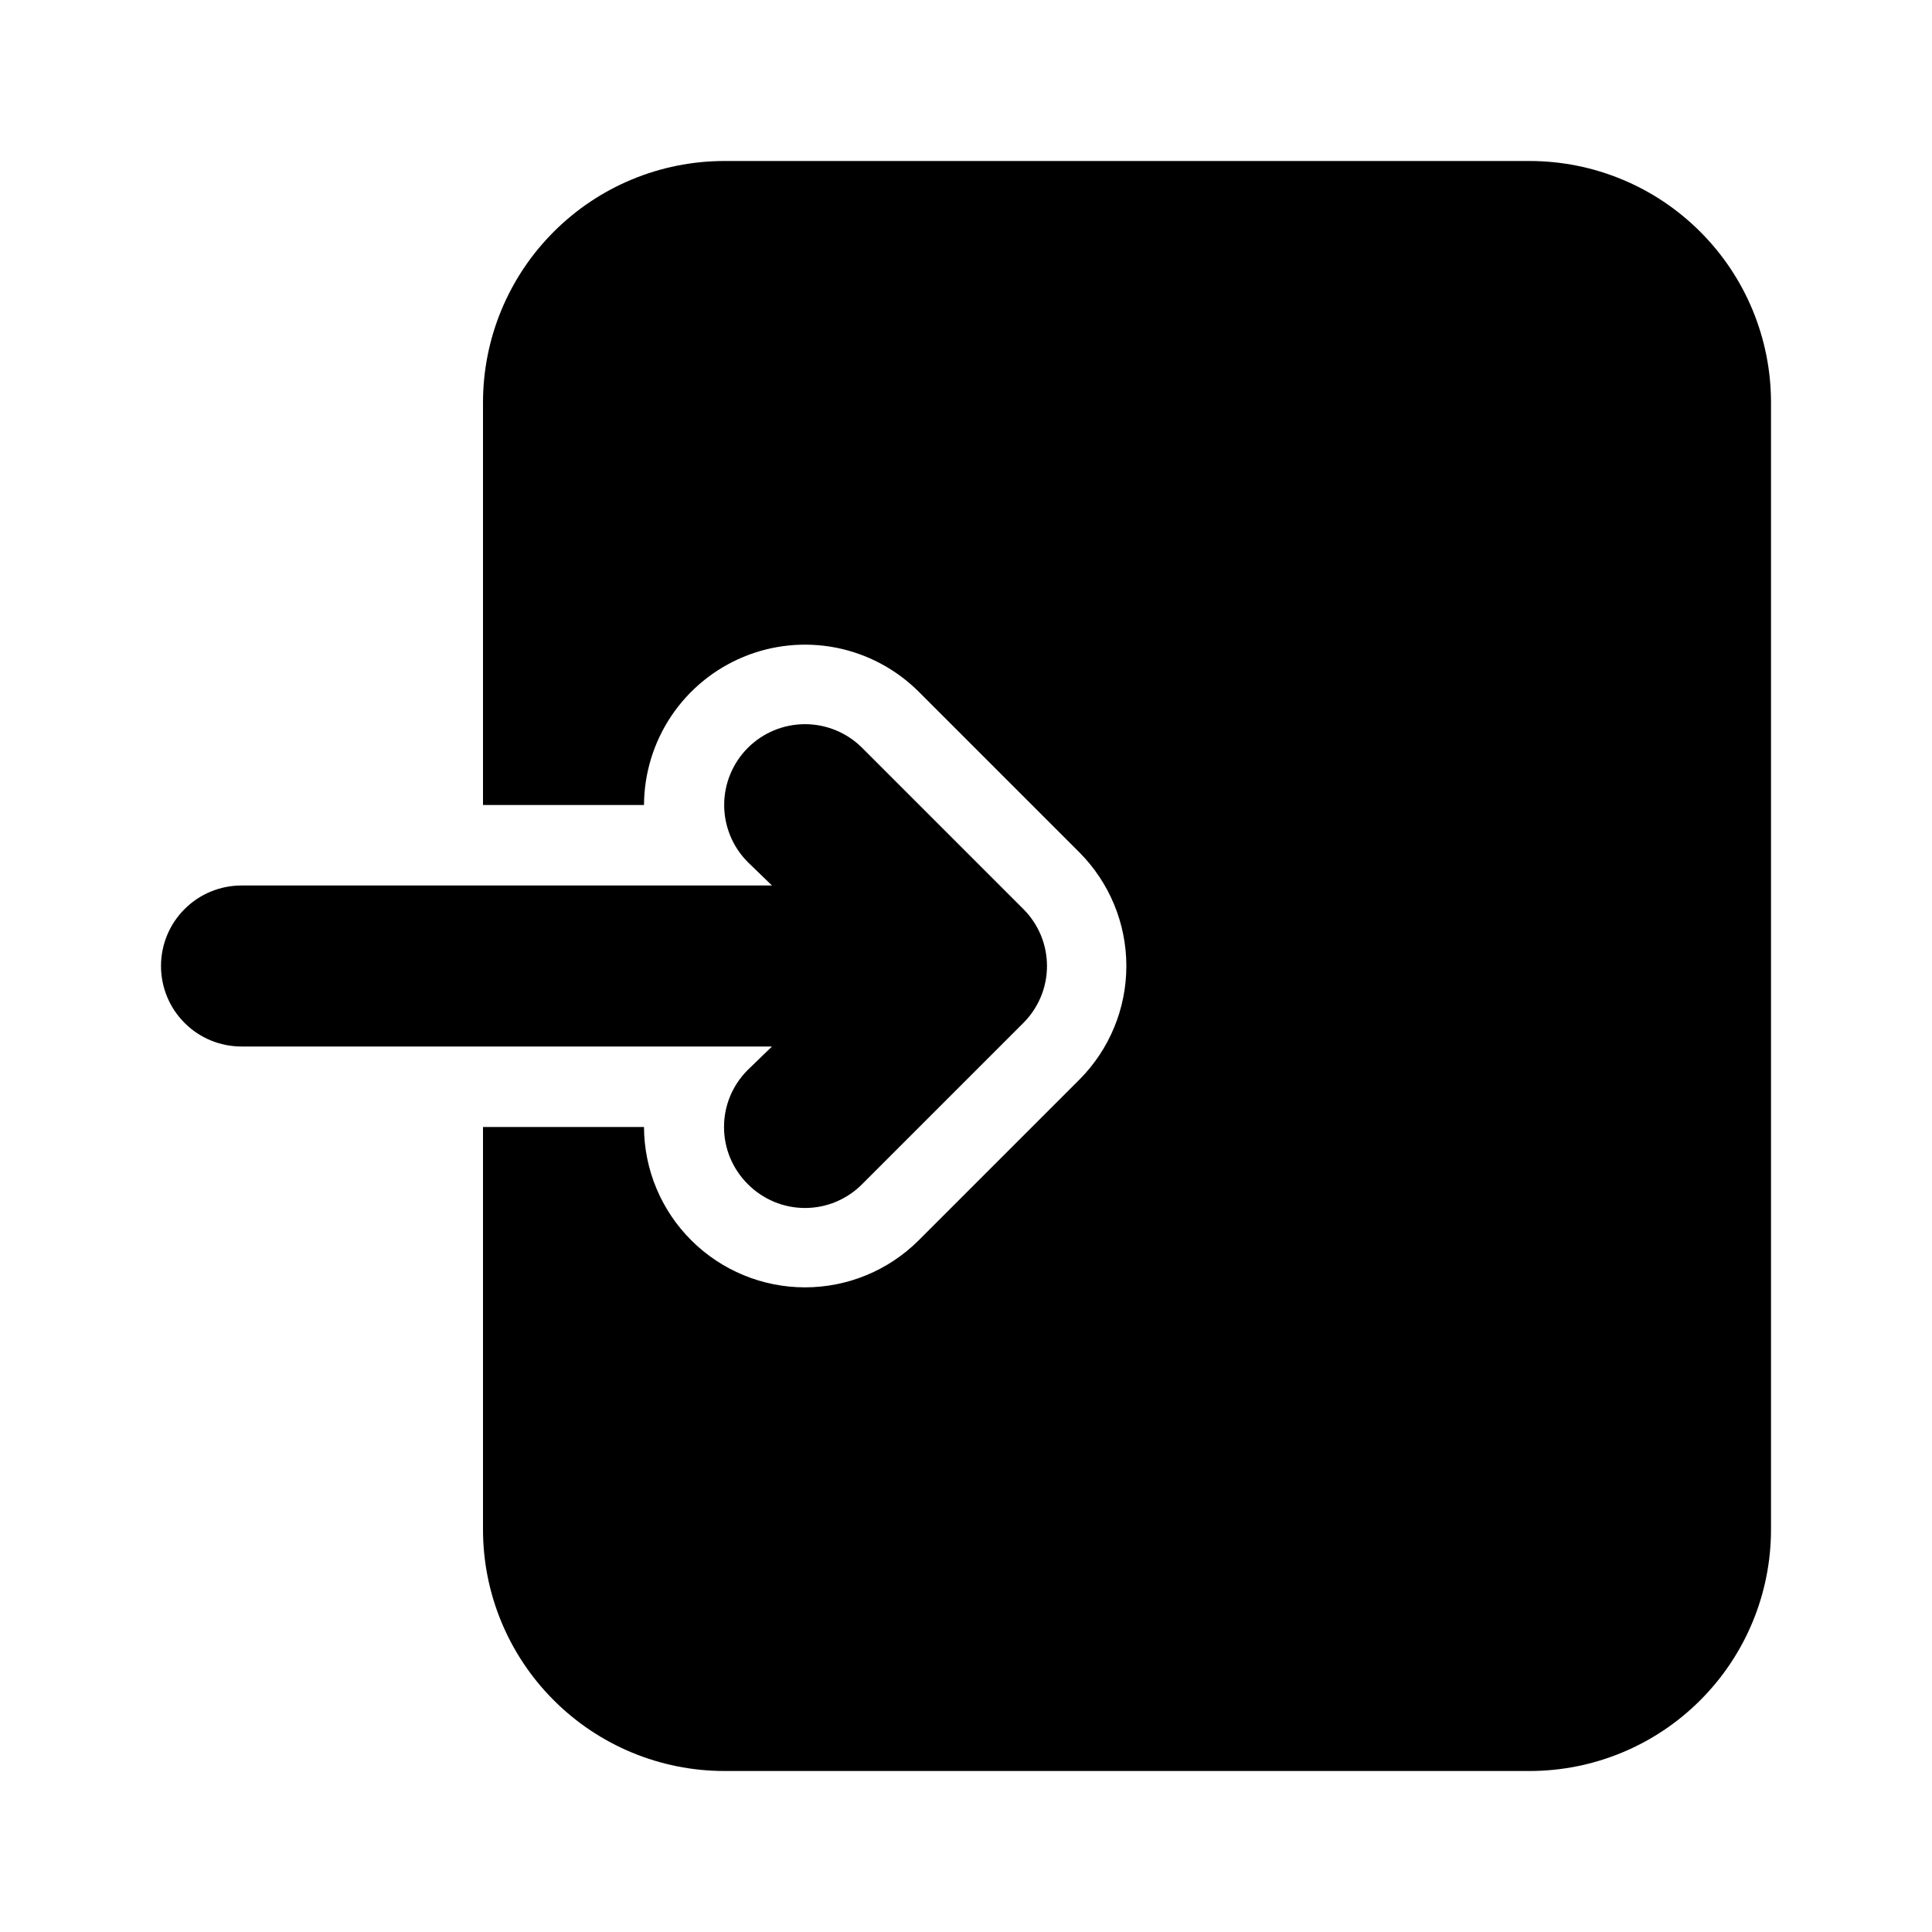
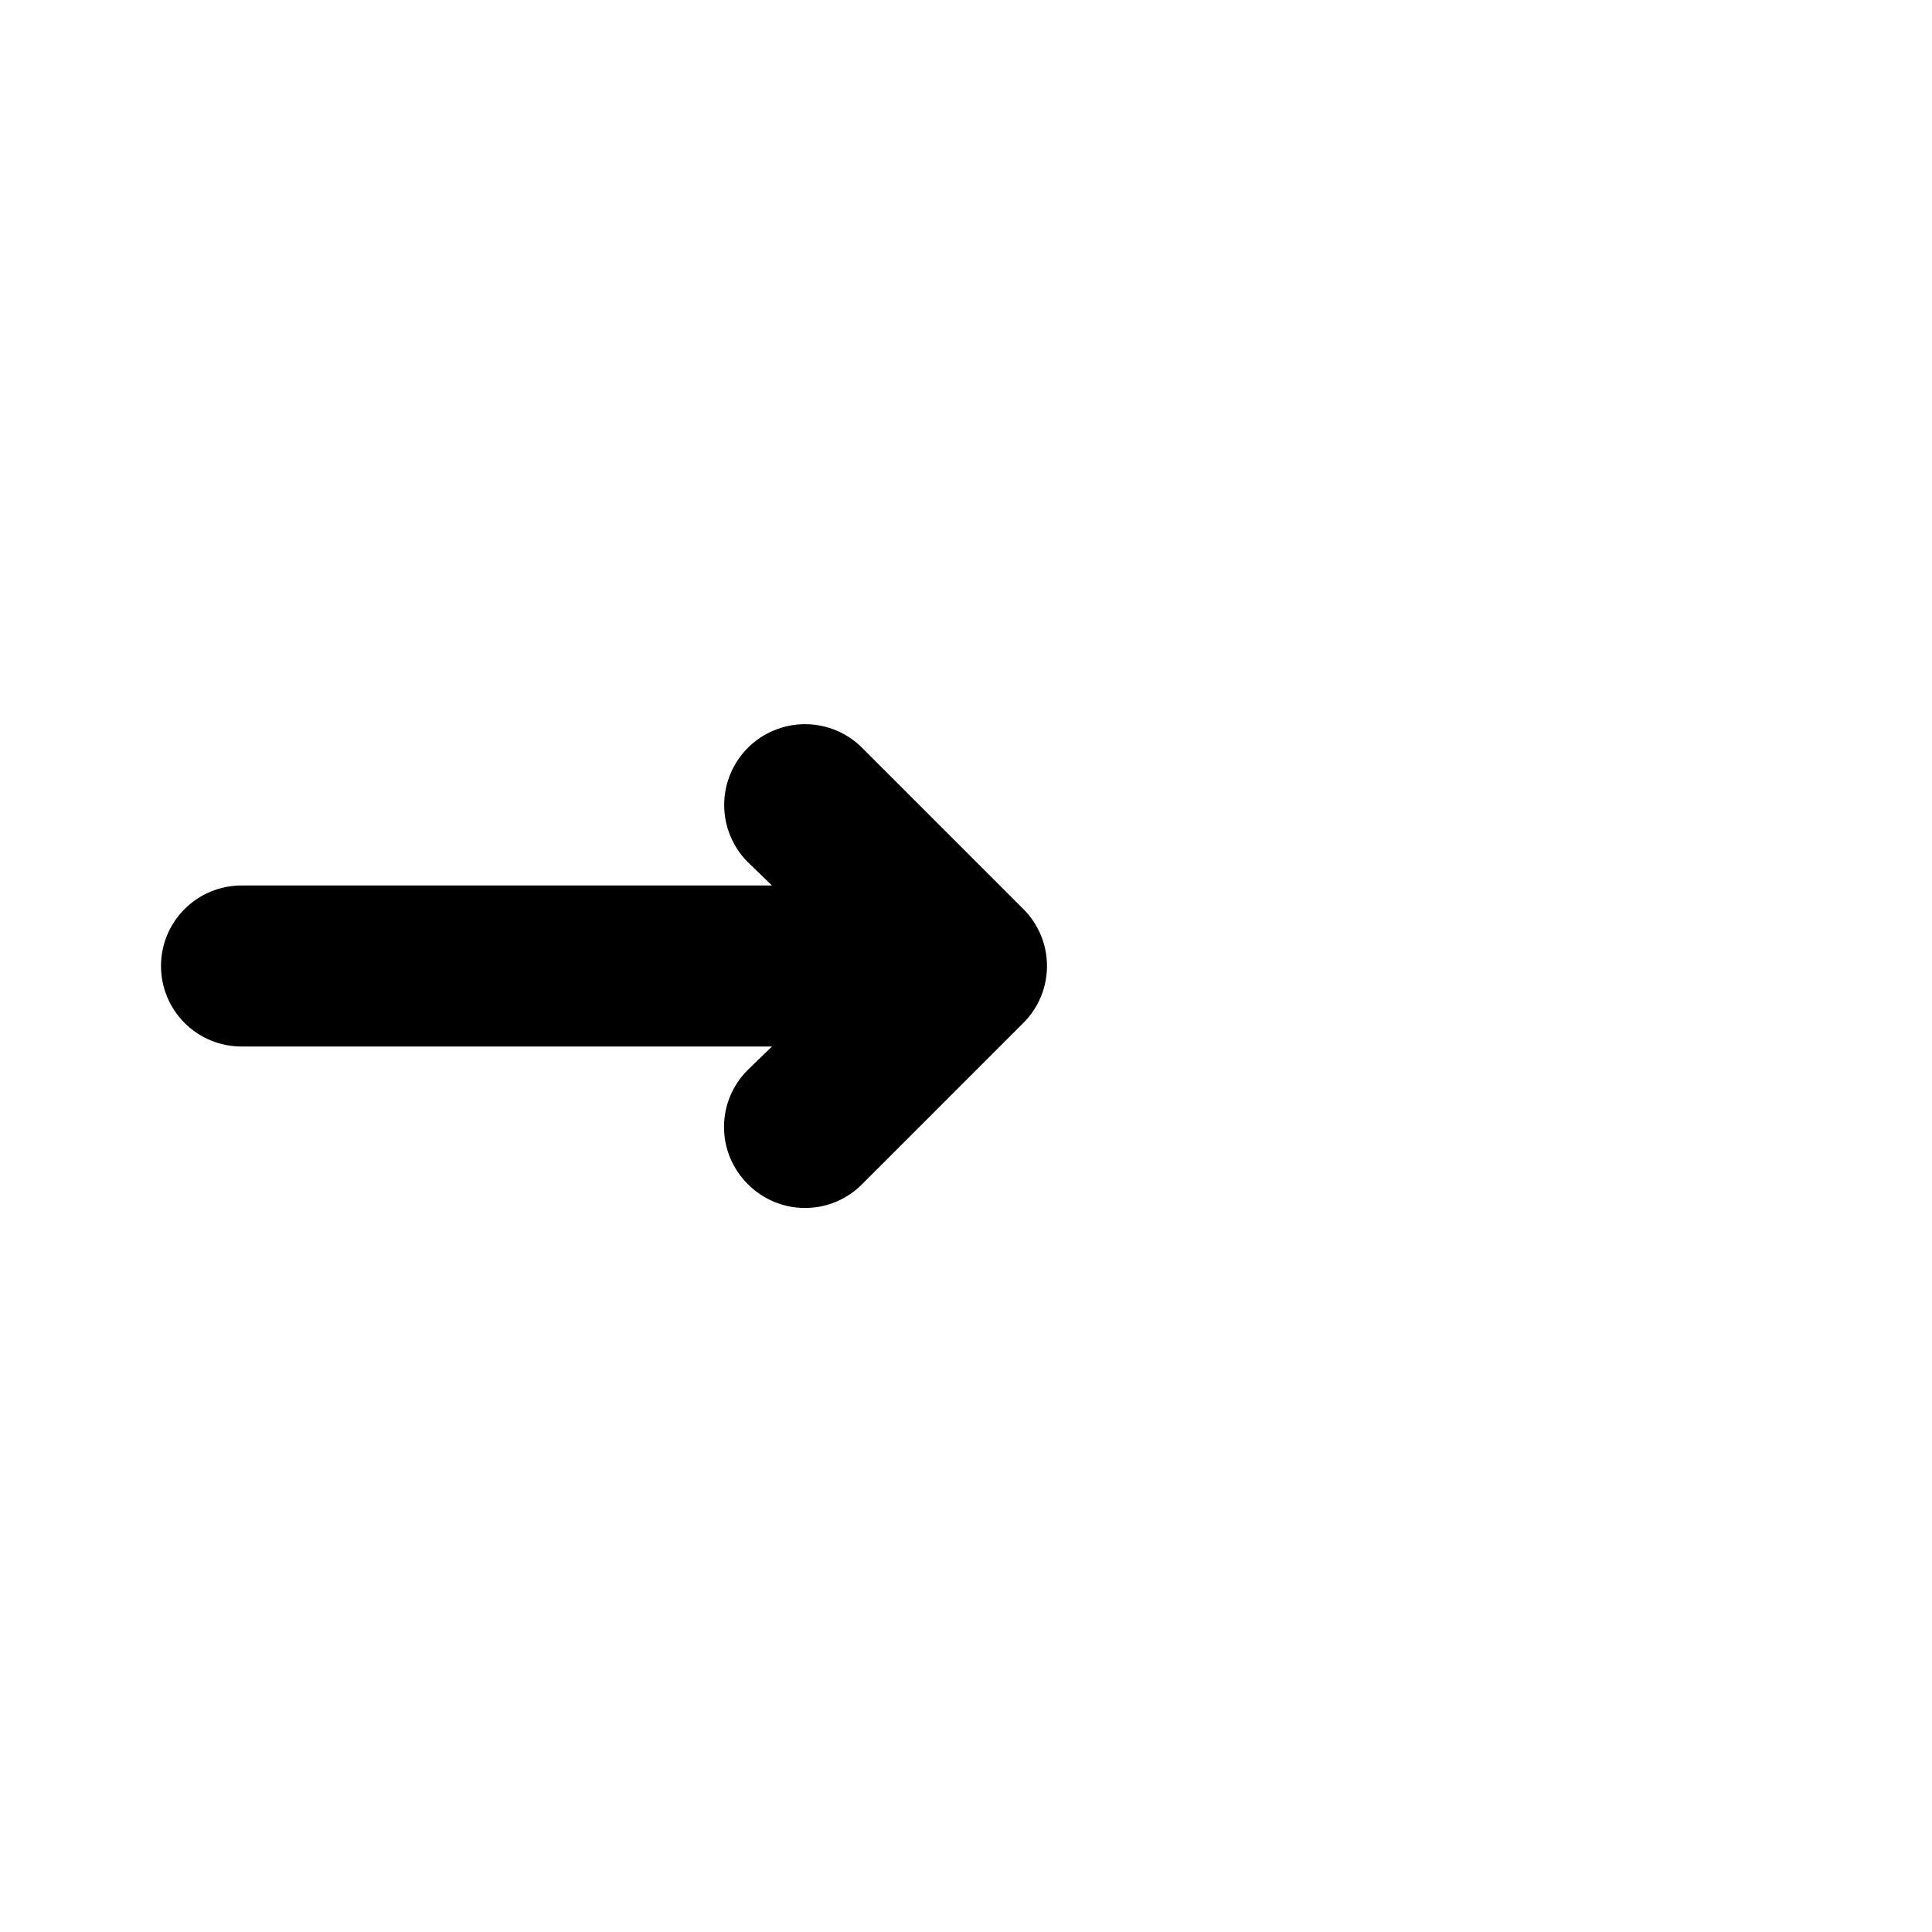
<svg xmlns="http://www.w3.org/2000/svg" width="24" height="24" viewBox="0 0 24 24" fill="none">
-   <path d="M19 2H9C8.204 2 7.441 2.316 6.879 2.879C6.316 3.441 6 4.204 6 5V10H8C8.002 9.606 8.12 9.221 8.34 8.893C8.56 8.566 8.871 8.311 9.236 8.16C9.6 8.009 10.001 7.97 10.388 8.046C10.775 8.123 11.13 8.312 11.41 8.59L13.41 10.59C13.783 10.965 13.992 11.472 13.992 12C13.992 12.528 13.783 13.035 13.41 13.41L11.41 15.41C11.035 15.783 10.528 15.992 10 15.992C9.472 15.992 8.965 15.783 8.59 15.41C8.214 15.037 8.002 14.53 8 14H6V19C6 19.796 6.316 20.559 6.879 21.121C7.441 21.684 8.204 22 9 22H19C19.796 22 20.559 21.684 21.121 21.121C21.684 20.559 22 19.796 22 19V5C22 4.204 21.684 3.441 21.121 2.879C20.559 2.316 19.796 2 19 2Z" fill="black" />
  <path d="M9.59 13L9.29 13.29C9.196 13.383 9.122 13.494 9.071 13.615C9.02 13.737 8.994 13.868 8.994 14C8.994 14.132 9.02 14.263 9.071 14.385C9.122 14.506 9.196 14.617 9.29 14.71C9.383 14.804 9.494 14.878 9.615 14.929C9.737 14.98 9.868 15.006 10 15.006C10.132 15.006 10.263 14.98 10.385 14.929C10.506 14.878 10.617 14.804 10.71 14.71L12.71 12.71C12.804 12.617 12.878 12.506 12.929 12.385C12.98 12.263 13.006 12.132 13.006 12C13.006 11.868 12.98 11.737 12.929 11.615C12.878 11.494 12.804 11.383 12.71 11.29L10.71 9.29C10.522 9.102 10.266 8.996 10 8.996C9.734 8.996 9.478 9.102 9.29 9.29C9.102 9.478 8.996 9.734 8.996 10C8.996 10.266 9.102 10.522 9.29 10.71L9.59 11H3C2.735 11 2.48 11.105 2.293 11.293C2.105 11.48 2 11.735 2 12C2 12.265 2.105 12.52 2.293 12.707C2.48 12.895 2.735 13 3 13H9.59Z" fill="black" />
</svg>